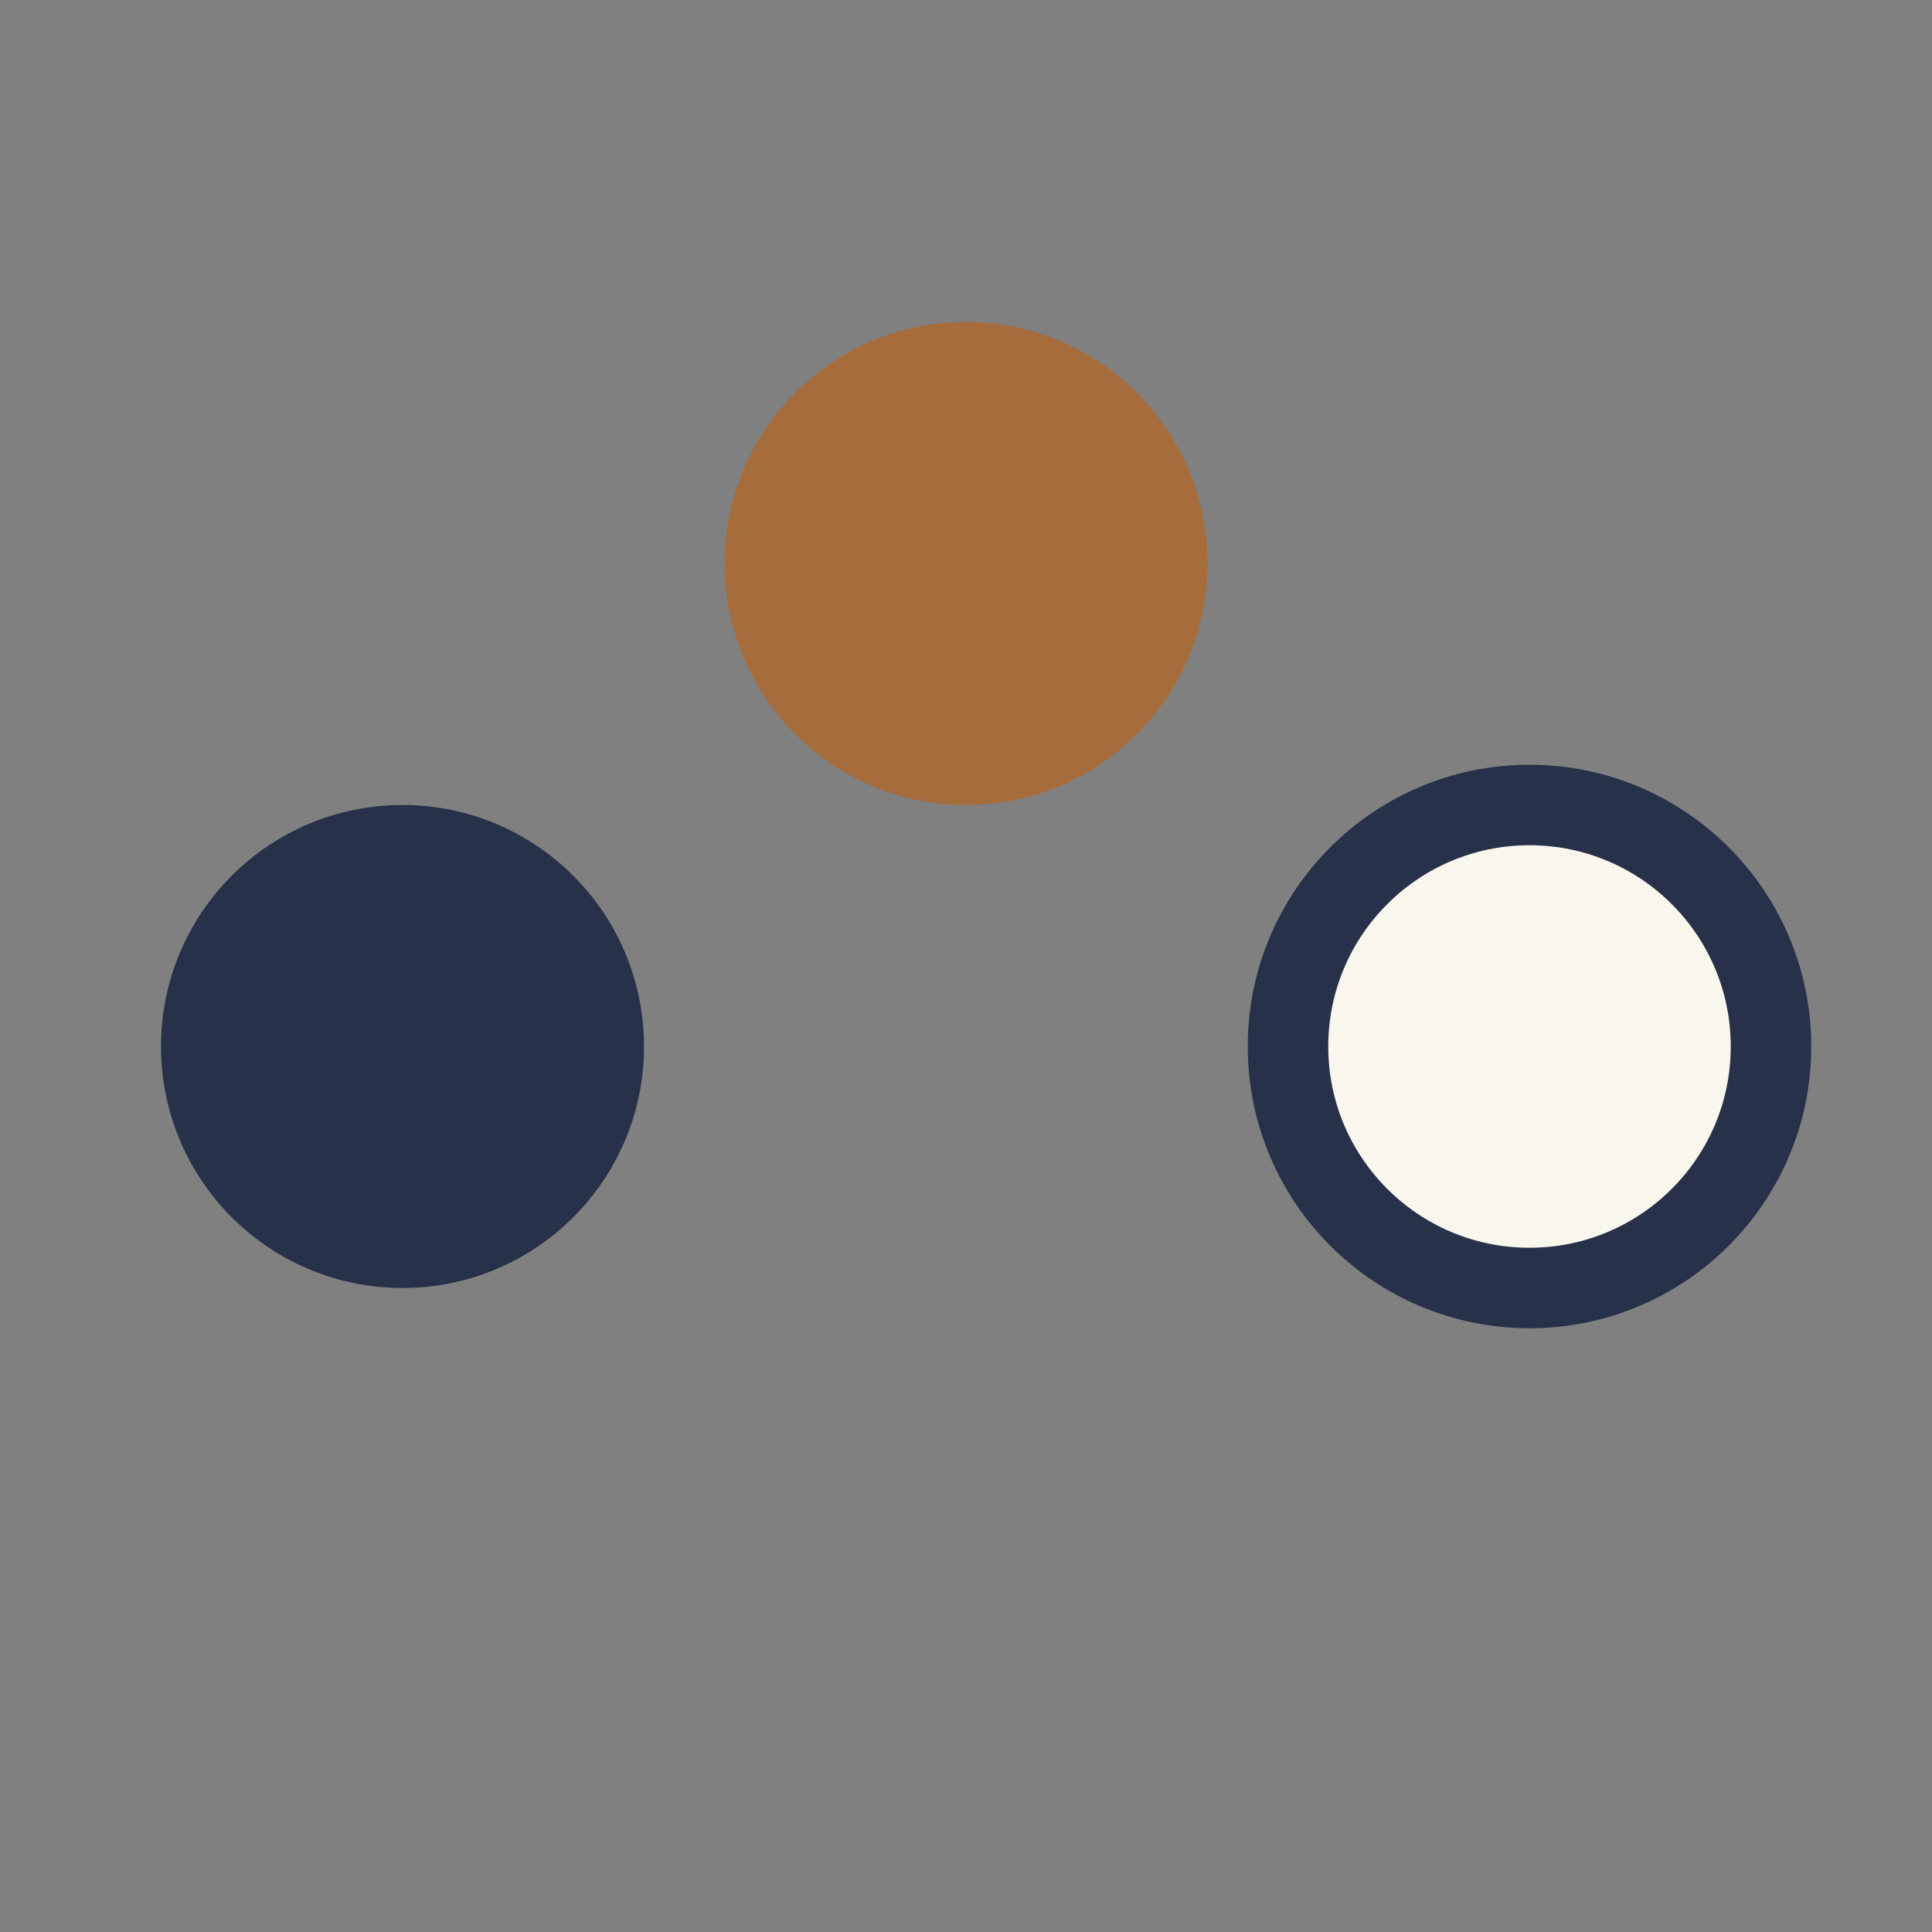
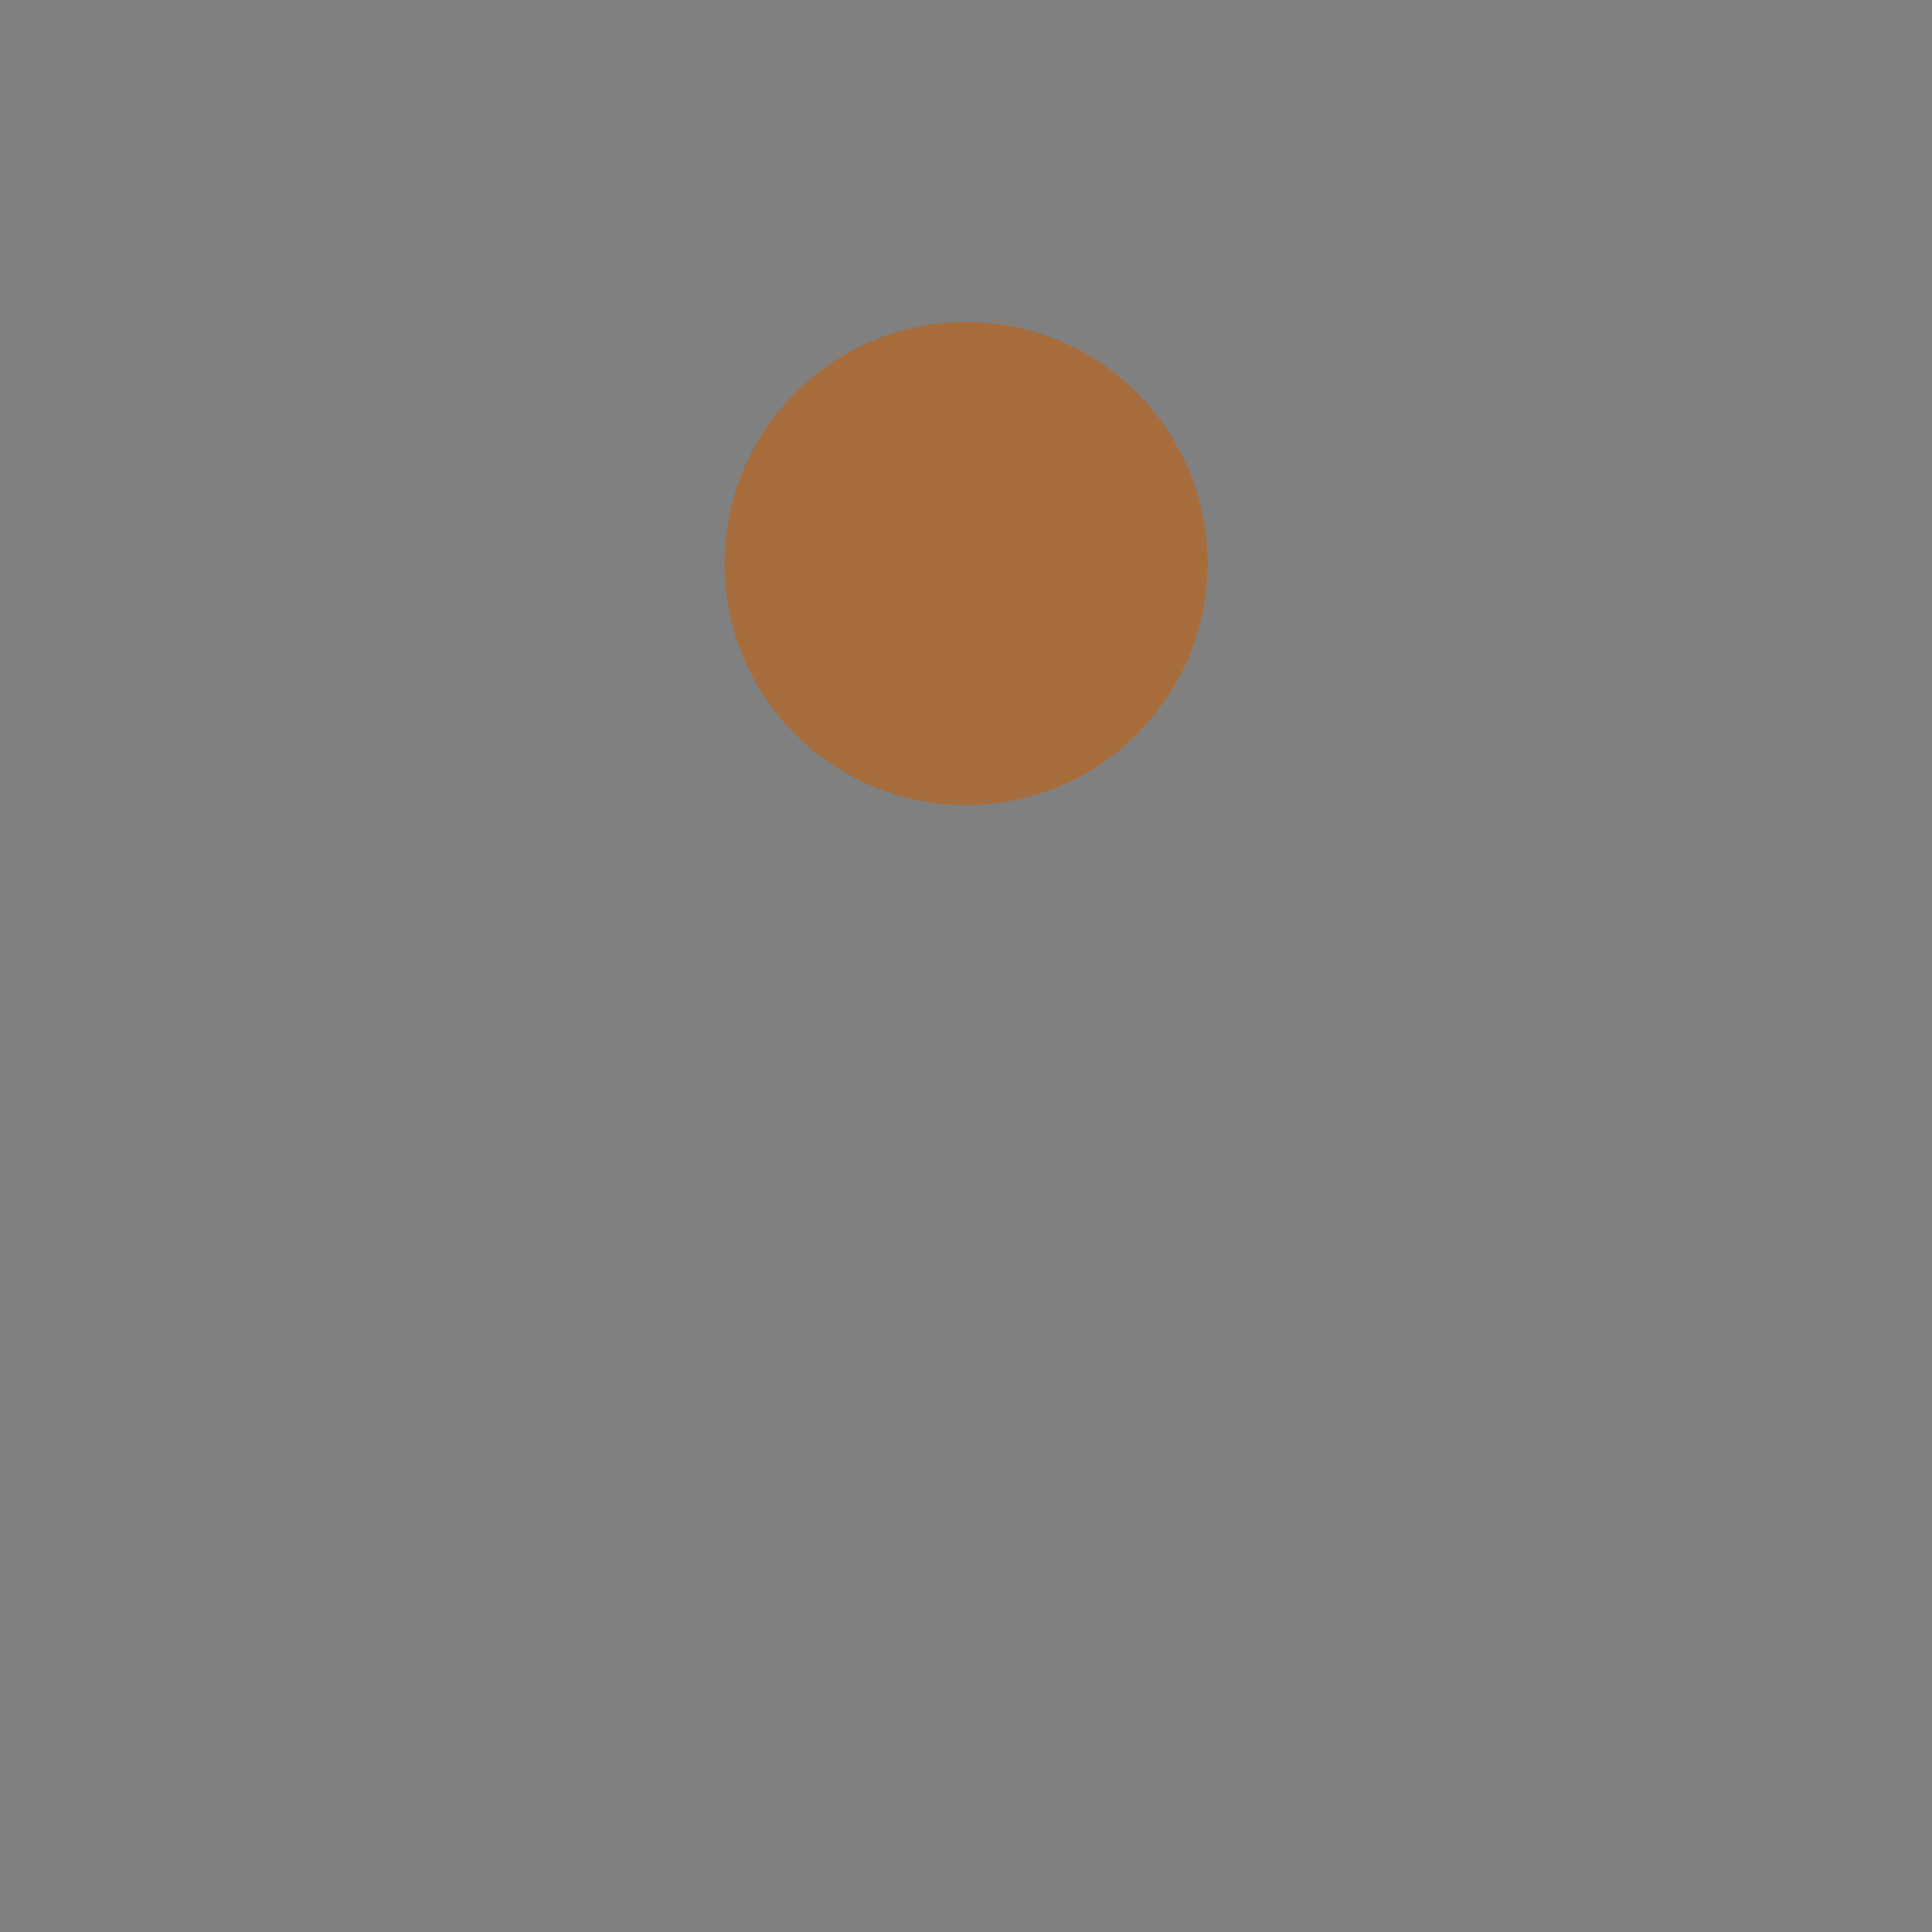
<svg xmlns="http://www.w3.org/2000/svg" width="24" height="24" viewBox="0 0 24 24">
  <rect x="0" y="0" width="24" height="24" fill="#808080" stroke="none" />
  <circle cx="12" cy="7" r="3" fill="#A66C3B" />
-   <circle cx="19" cy="13" r="3" fill="#F9F6ED" stroke="#28314A" stroke-width="1" />
-   <circle cx="5" cy="13" r="3" fill="#28314A" />
</svg>